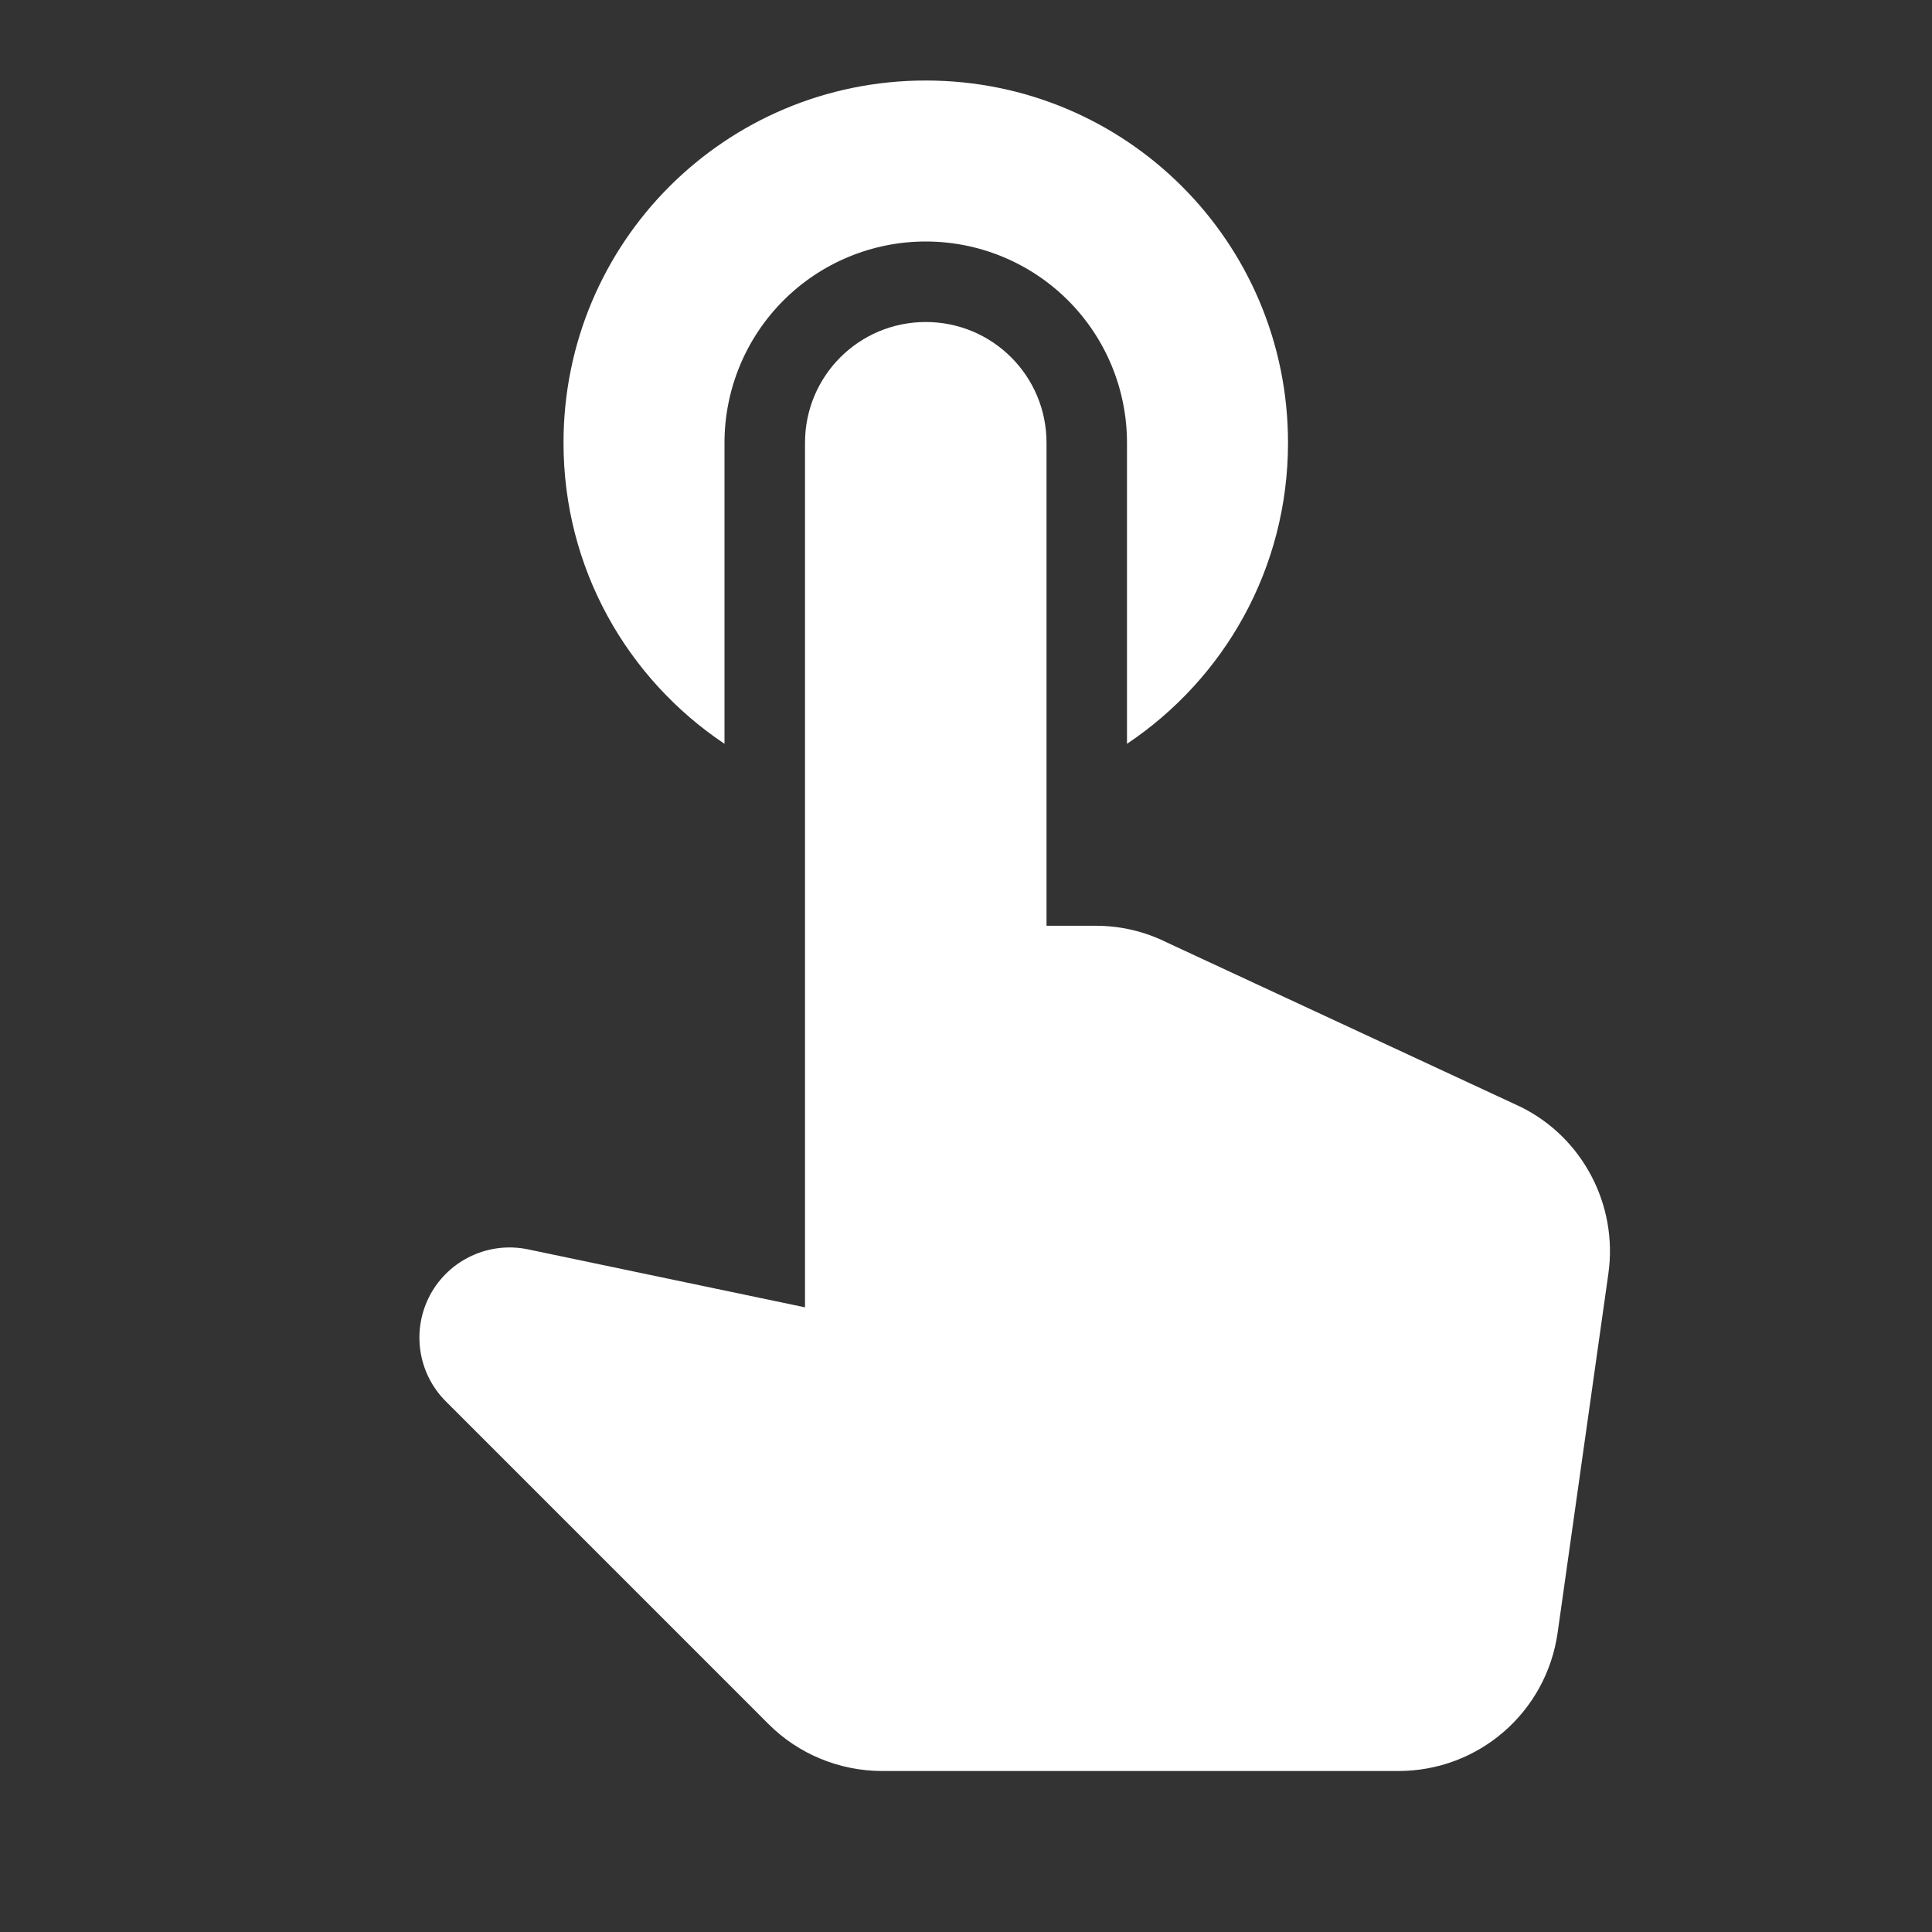
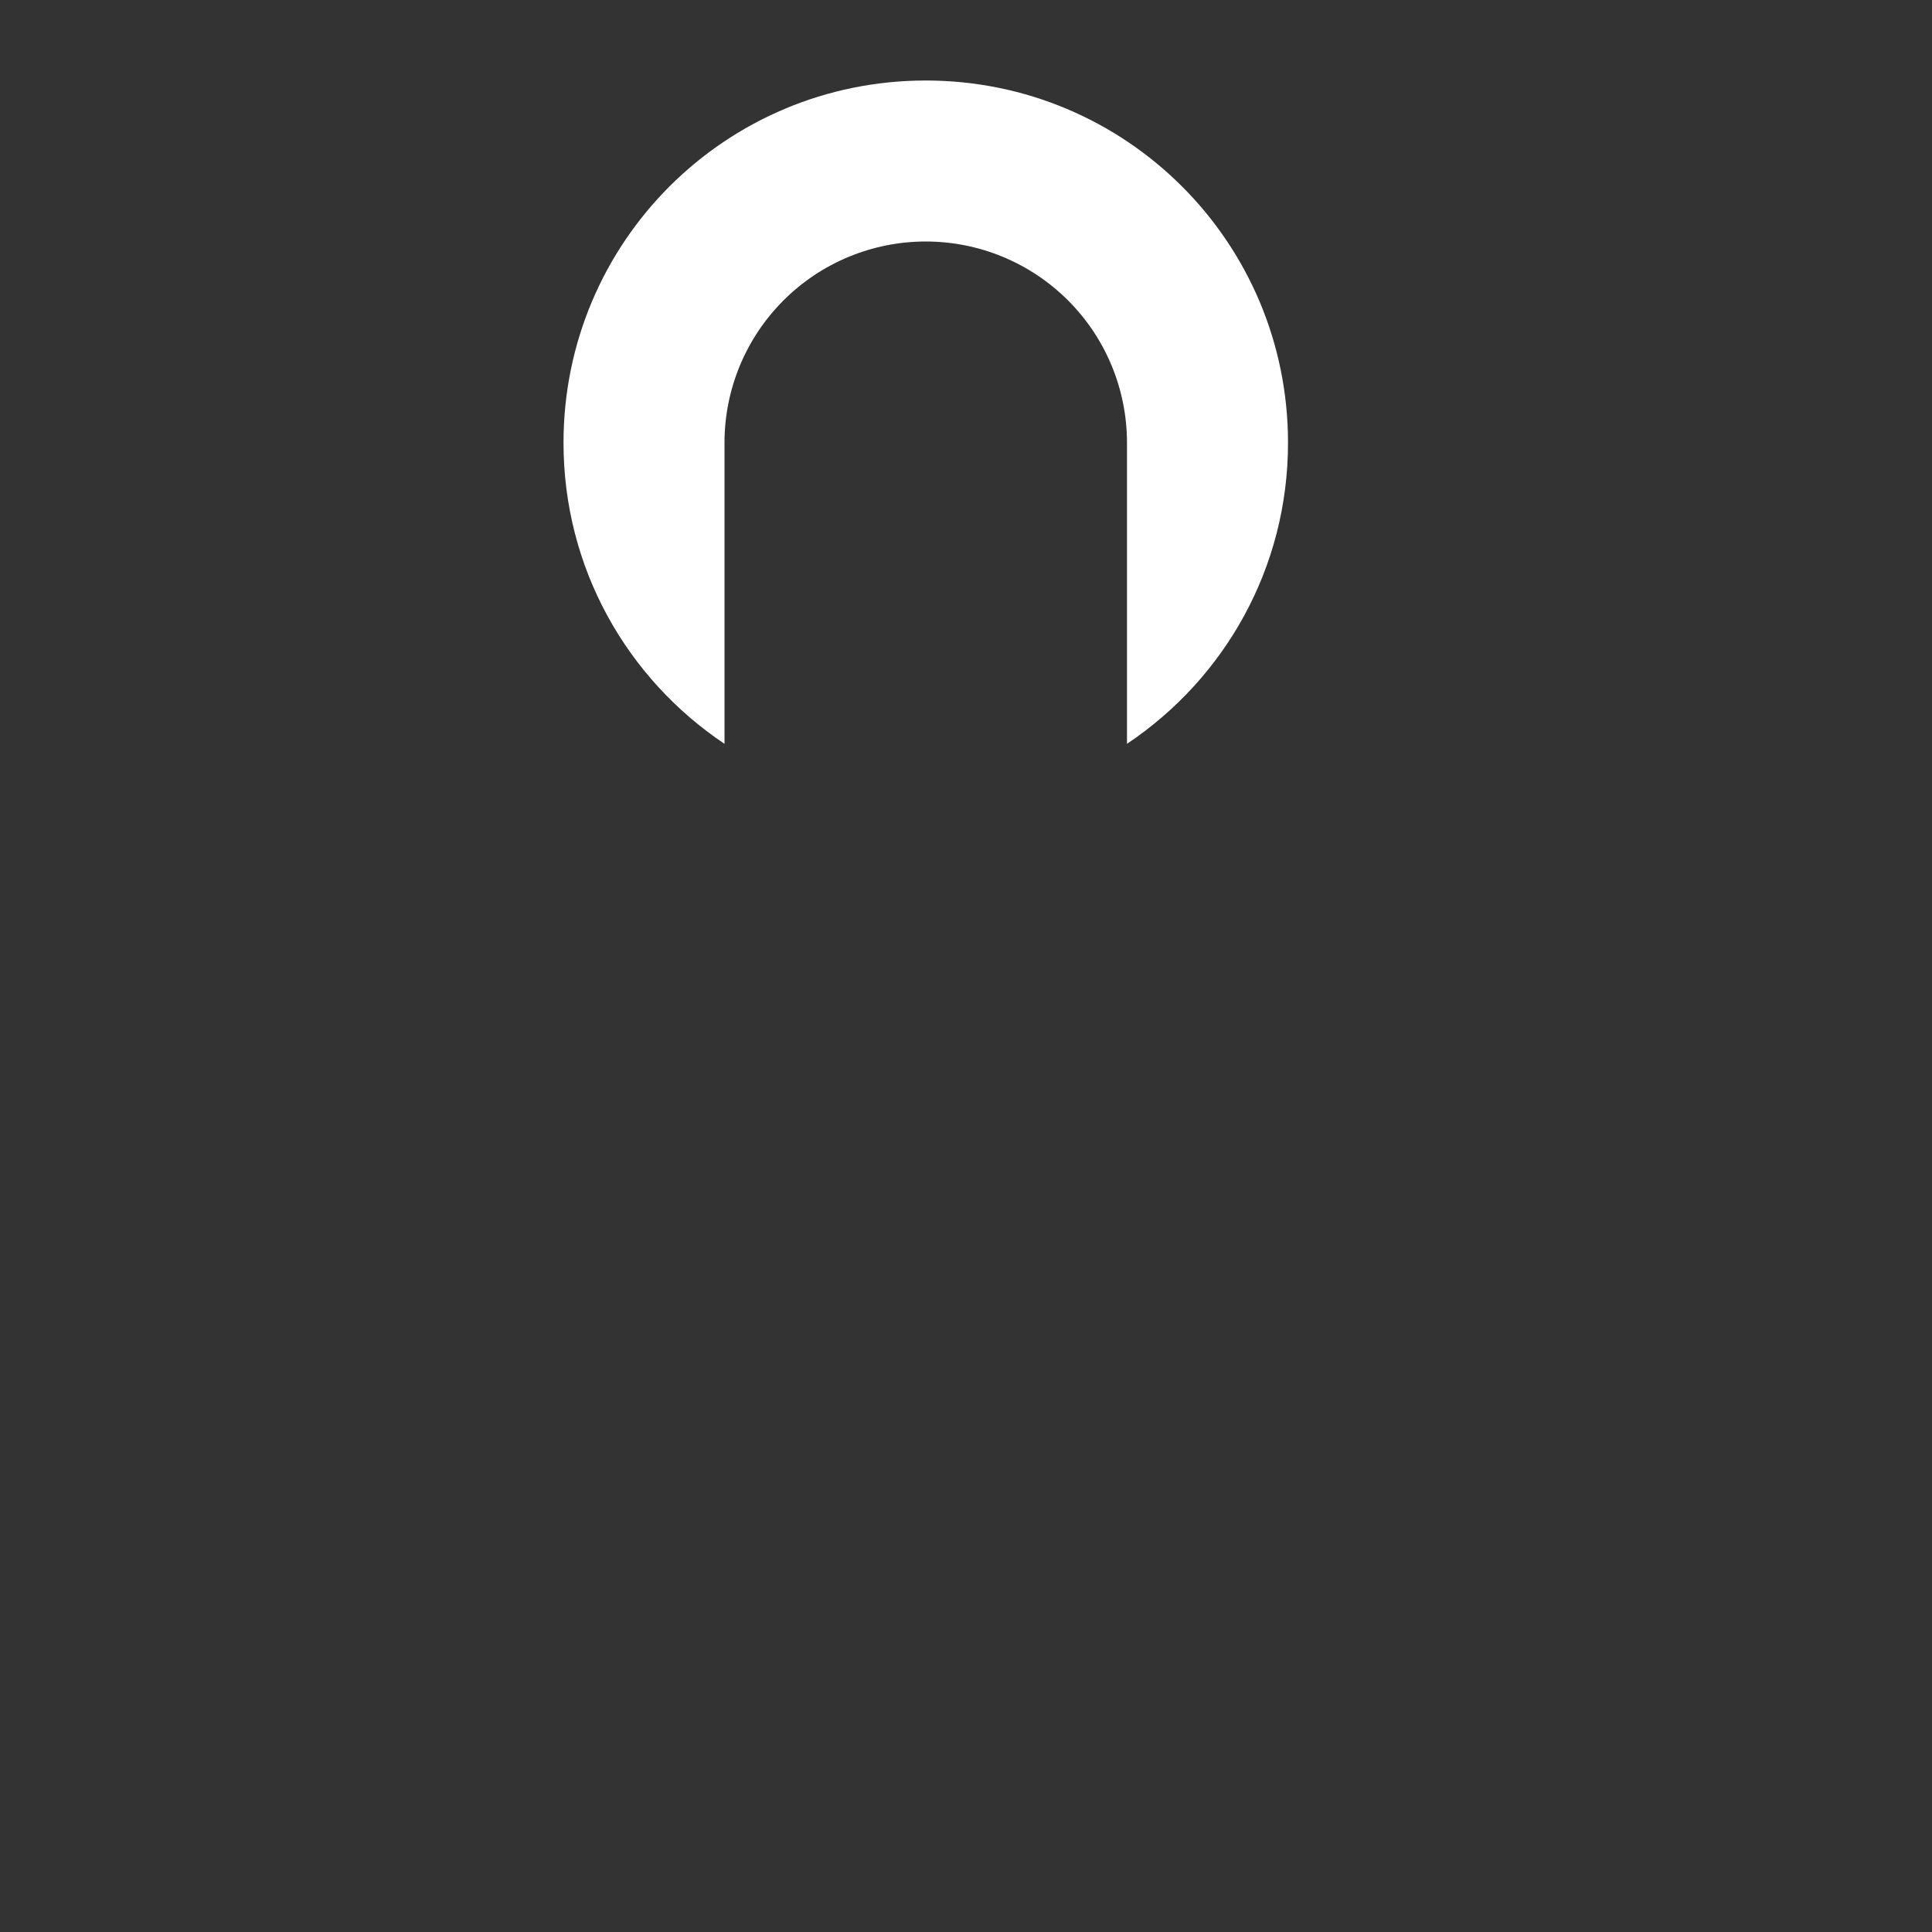
<svg xmlns="http://www.w3.org/2000/svg" width="46" height="46" viewBox="0 0 46 46" fill="none">
  <rect x="0" y="0" width="46" height="46" fill="#333333" stroke="none" />
  <path d="M17.25 17.71V10.542C17.25 9.271 17.755 8.052 18.654 7.153C19.552 6.255 20.771 5.75 22.042 5.75C23.313 5.75 24.531 6.255 25.43 7.153C26.329 8.052 26.833 9.271 26.833 10.542V17.71C29.153 16.157 30.667 13.532 30.667 10.542C30.667 5.769 26.814 1.917 22.042 1.917C17.269 1.917 13.417 5.769 13.417 10.542C13.417 13.532 14.931 16.157 17.25 17.71Z" fill="white" />
-   <path d="M27.792 22.444C27.255 22.176 26.68 22.042 26.086 22.042H24.917V10.542C24.917 8.951 23.632 7.667 22.042 7.667C20.451 7.667 19.167 8.951 19.167 10.542V31.127L12.573 29.747C12.12 29.652 11.649 29.706 11.229 29.901C10.809 30.095 10.463 30.421 10.243 30.828C10.024 31.235 9.941 31.703 10.009 32.161C10.076 32.619 10.29 33.043 10.618 33.369L18.304 41.055C19.013 41.764 19.991 42.167 21.007 42.167H33.292C35.209 42.167 36.819 40.767 37.087 38.87L38.295 30.322C38.525 28.692 37.682 27.082 36.206 26.354L27.792 22.444Z" fill="white" />
</svg>